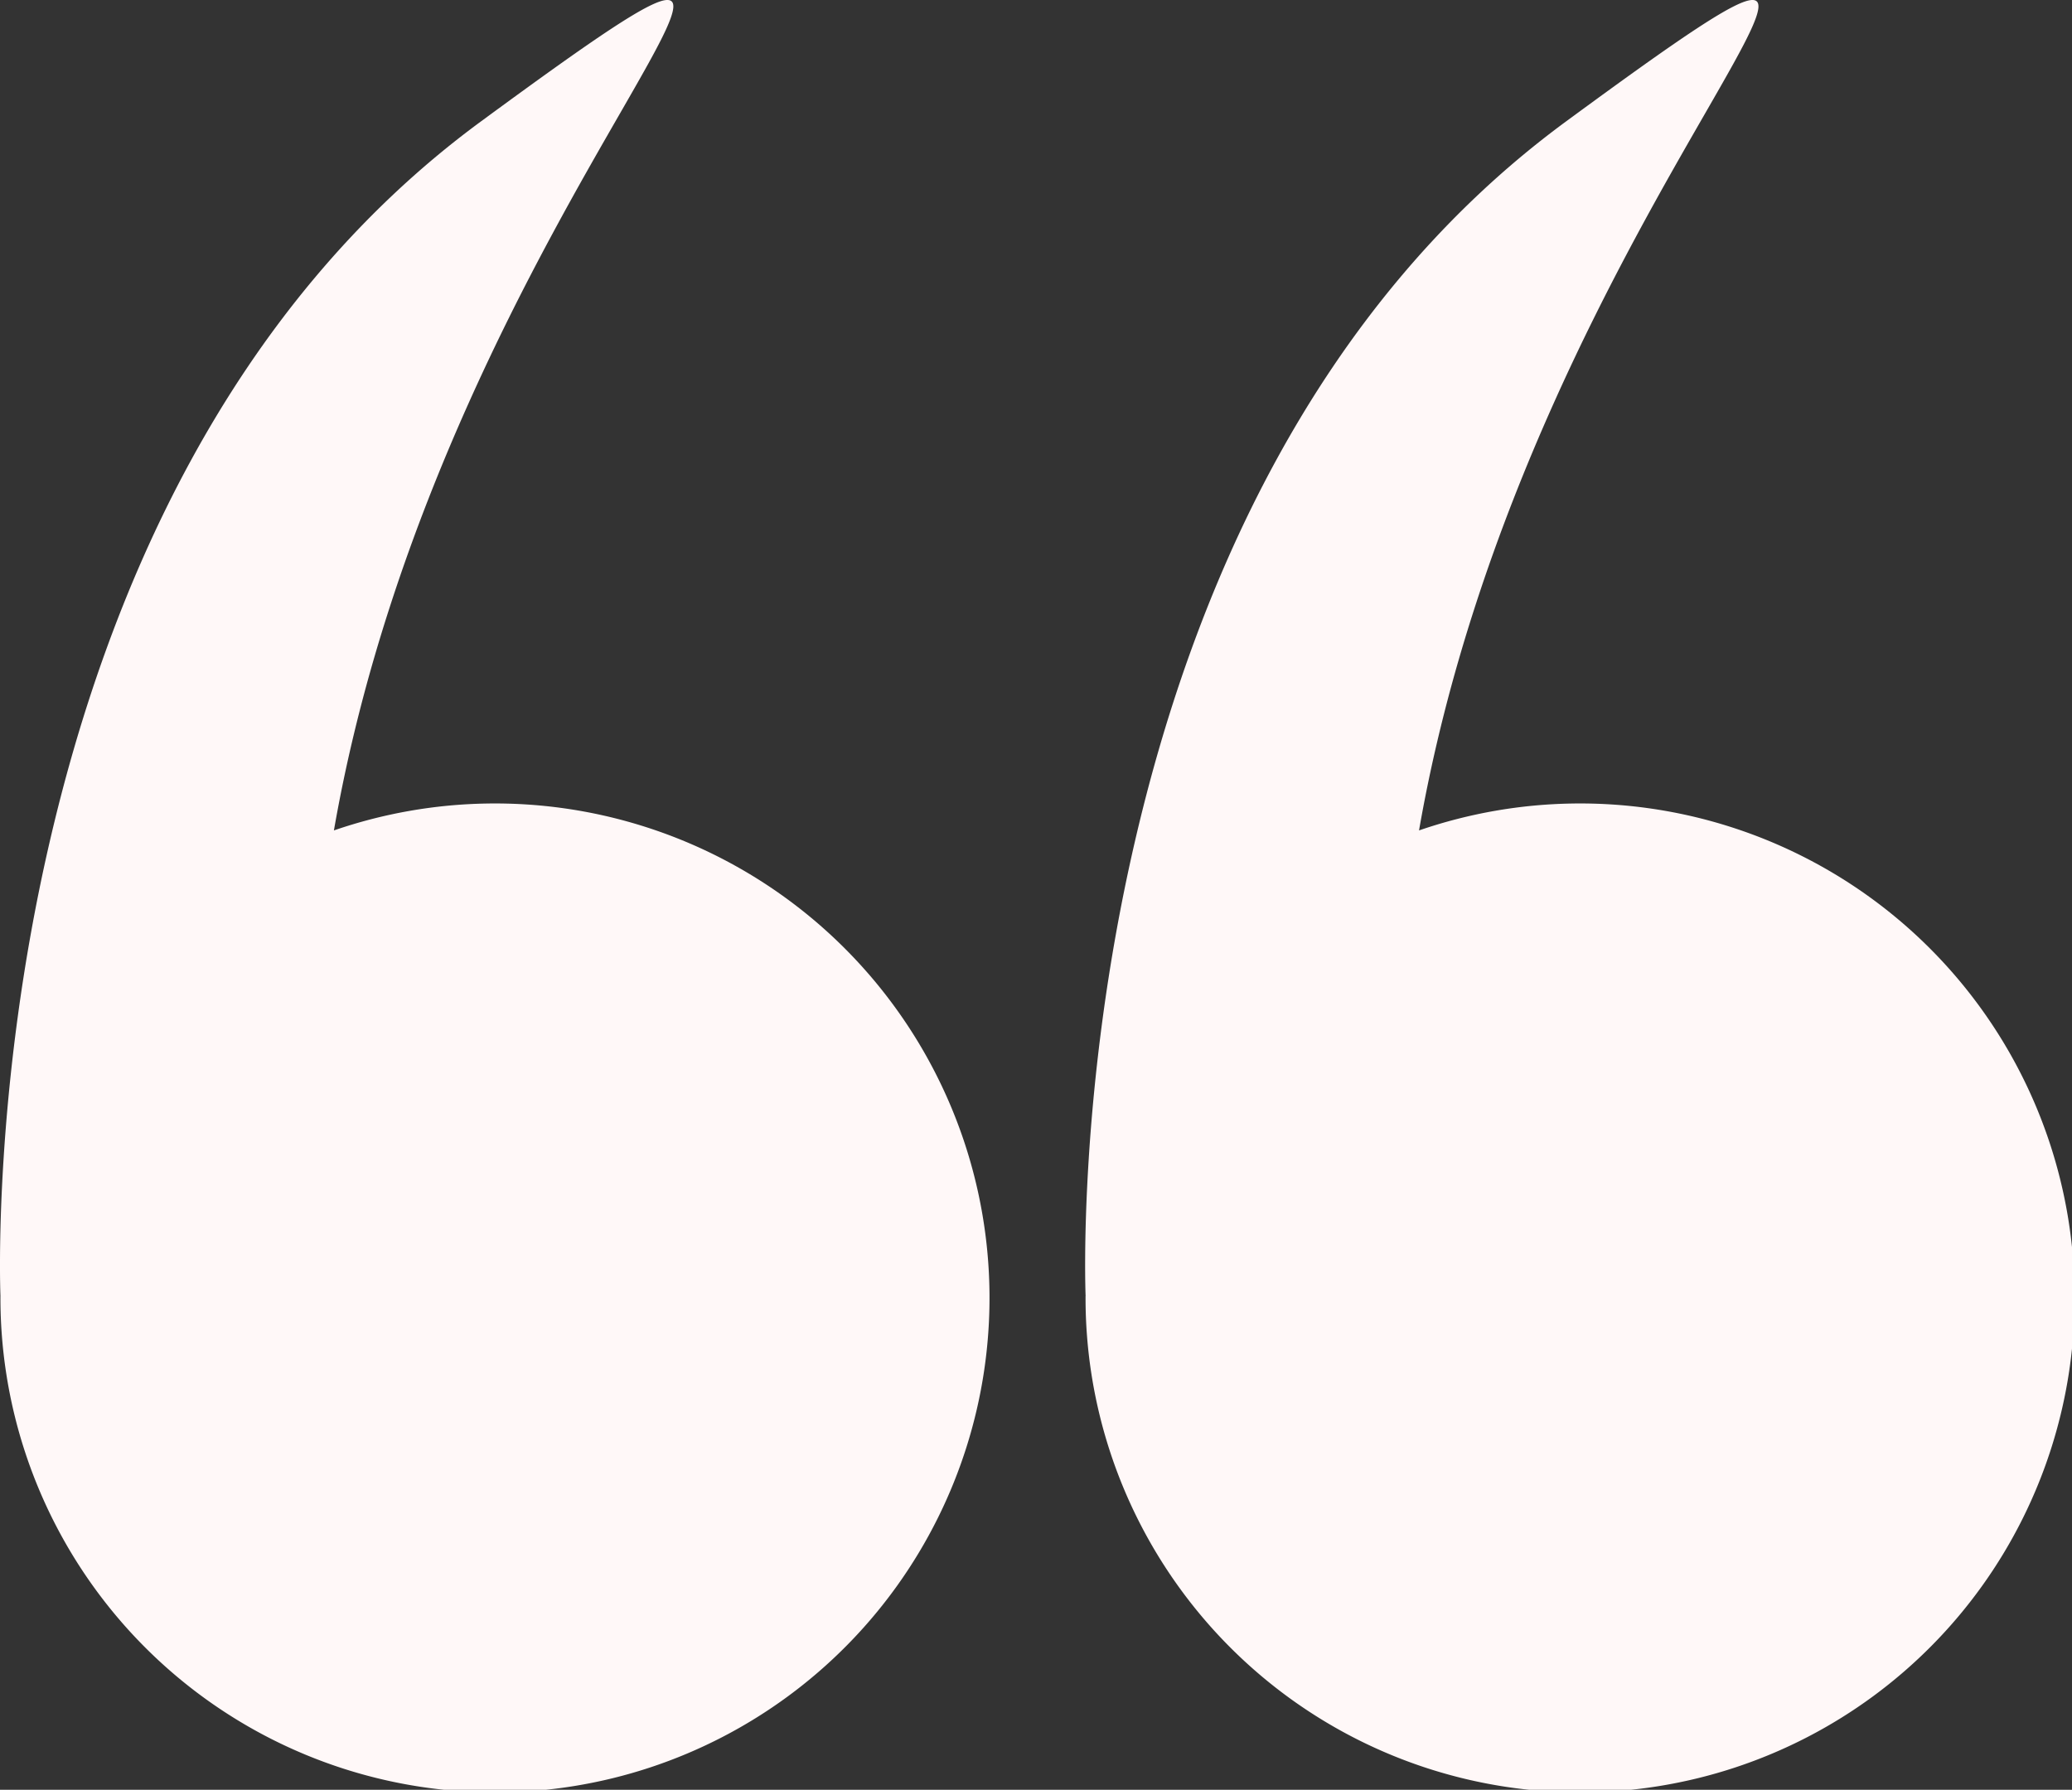
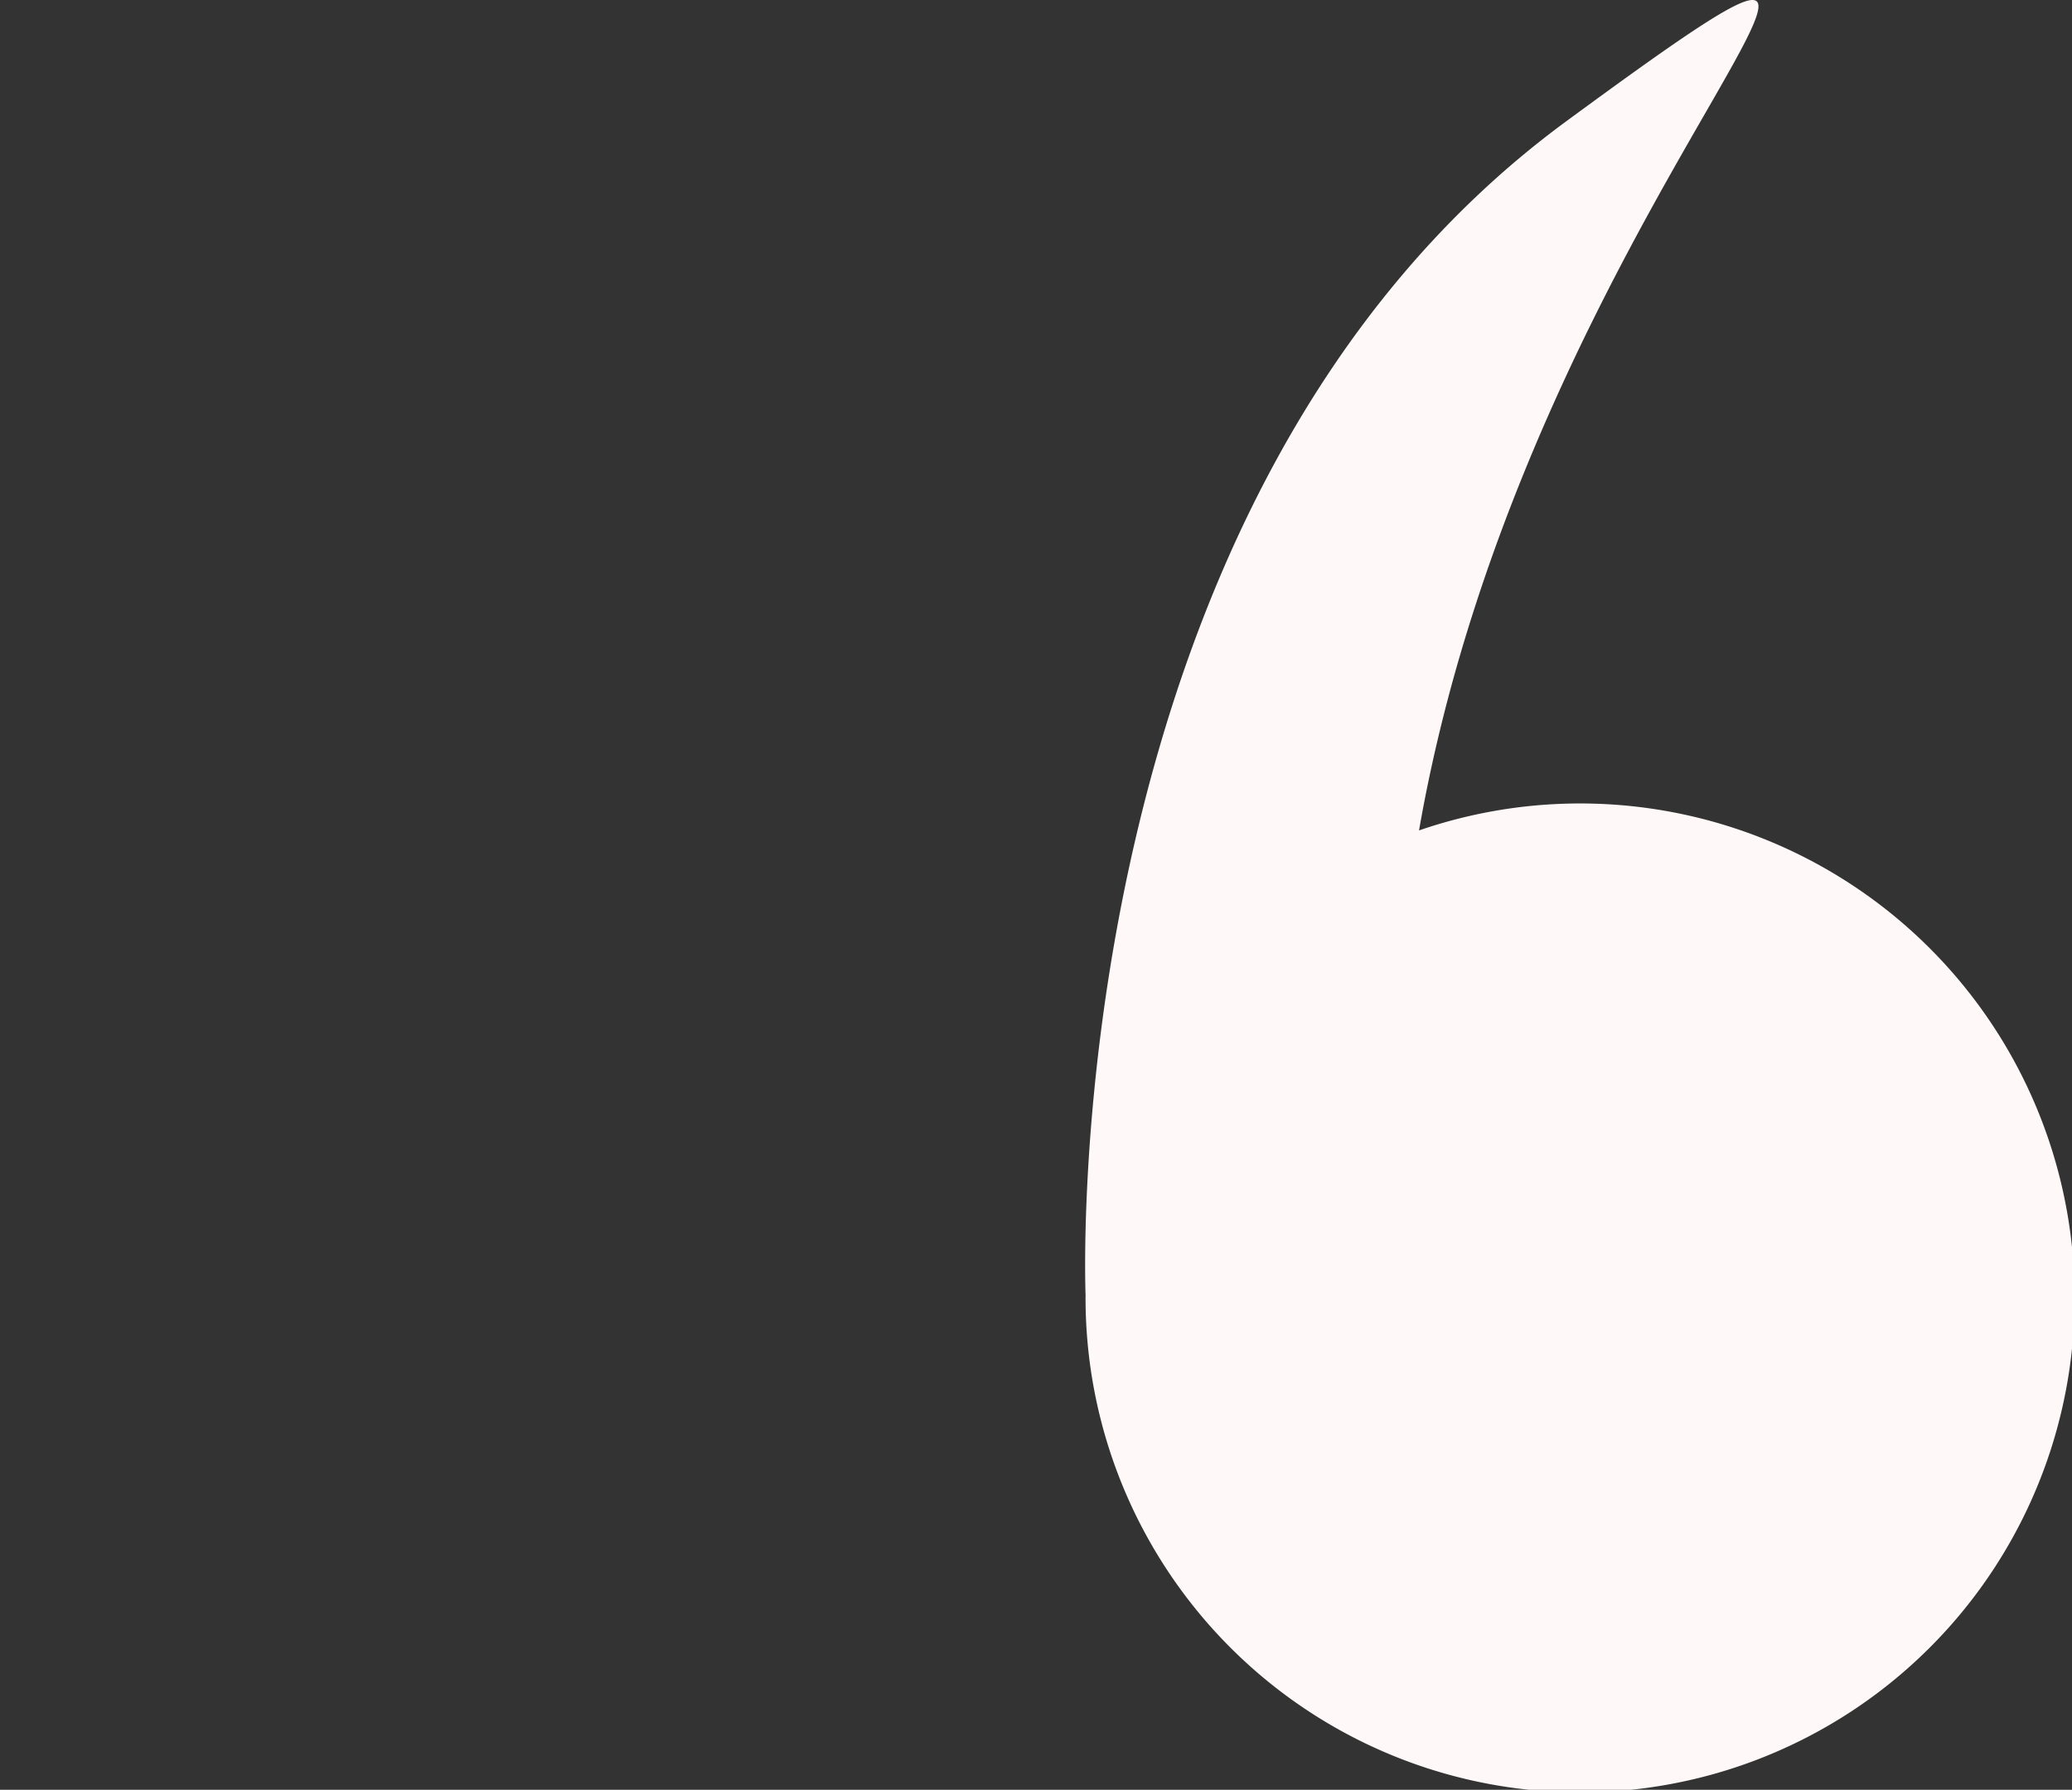
<svg xmlns="http://www.w3.org/2000/svg" width="108.323" height="93.581" viewBox="0 0 108.323 93.581">
  <rect x="0" y="0" width="108.323" height="93.581" fill="#333333" stroke="none" />
  <defs>
    <style>.a{fill:#fff8f8;}</style>
  </defs>
  <g transform="translate(0 -34.571)">
    <g transform="translate(0 34.571)">
-       <path class="a" d="M.023,102.366A25.854,25.854,0,1,0,17.457,77.99c5.8-33.281,31.756-54.744,7.7-37.08C-1.522,60.5-.006,101.578.024,102.331.024,102.343.023,102.353.023,102.366Z" transform="translate(0 -34.571)" />
-       <path class="a" d="M266.084,102.366A25.854,25.854,0,1,0,283.518,77.99c5.8-33.281,31.756-54.744,7.7-37.08-26.677,19.587-25.161,60.668-25.131,61.421C266.085,102.343,266.084,102.353,266.084,102.366Z" transform="translate(-209.332 -34.571)" />
+       <path class="a" d="M266.084,102.366A25.854,25.854,0,1,0,283.518,77.99c5.8-33.281,31.756-54.744,7.7-37.08-26.677,19.587-25.161,60.668-25.131,61.421Z" transform="translate(-209.332 -34.571)" />
    </g>
  </g>
</svg>